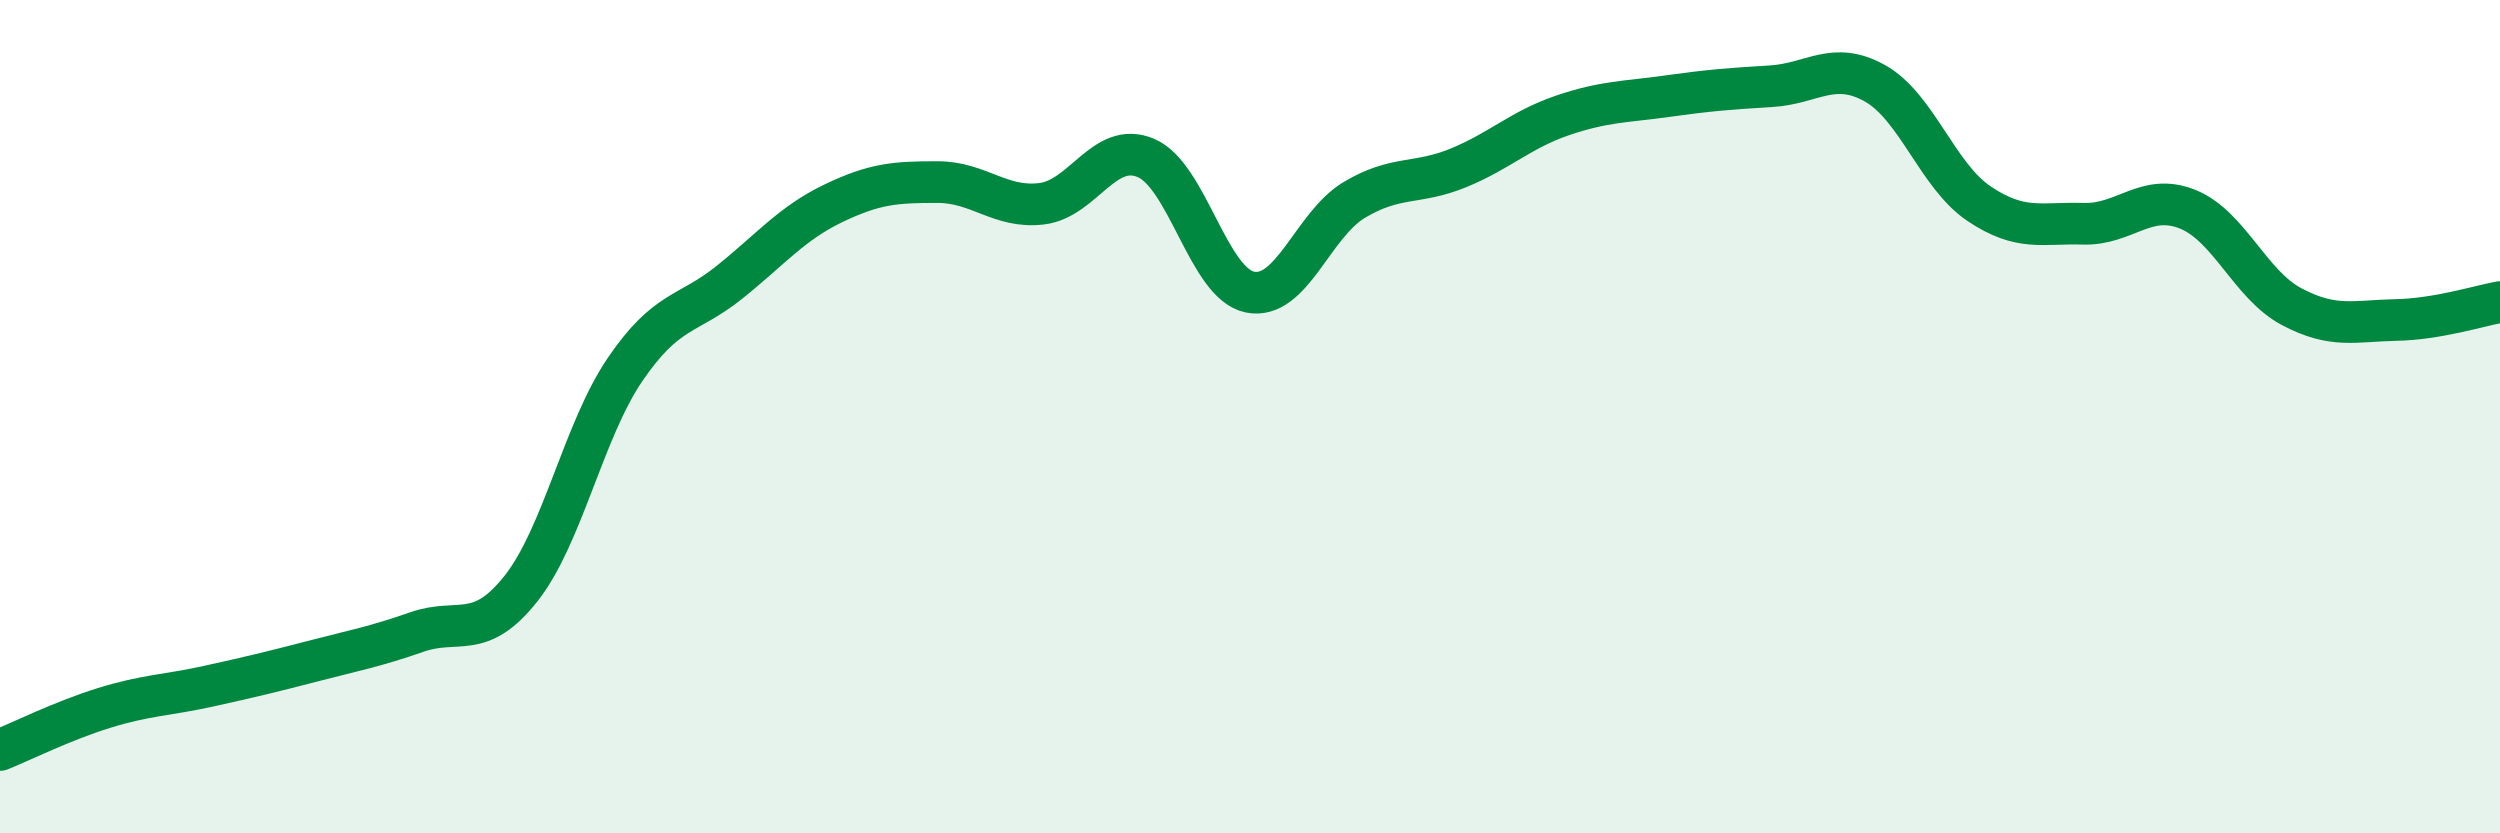
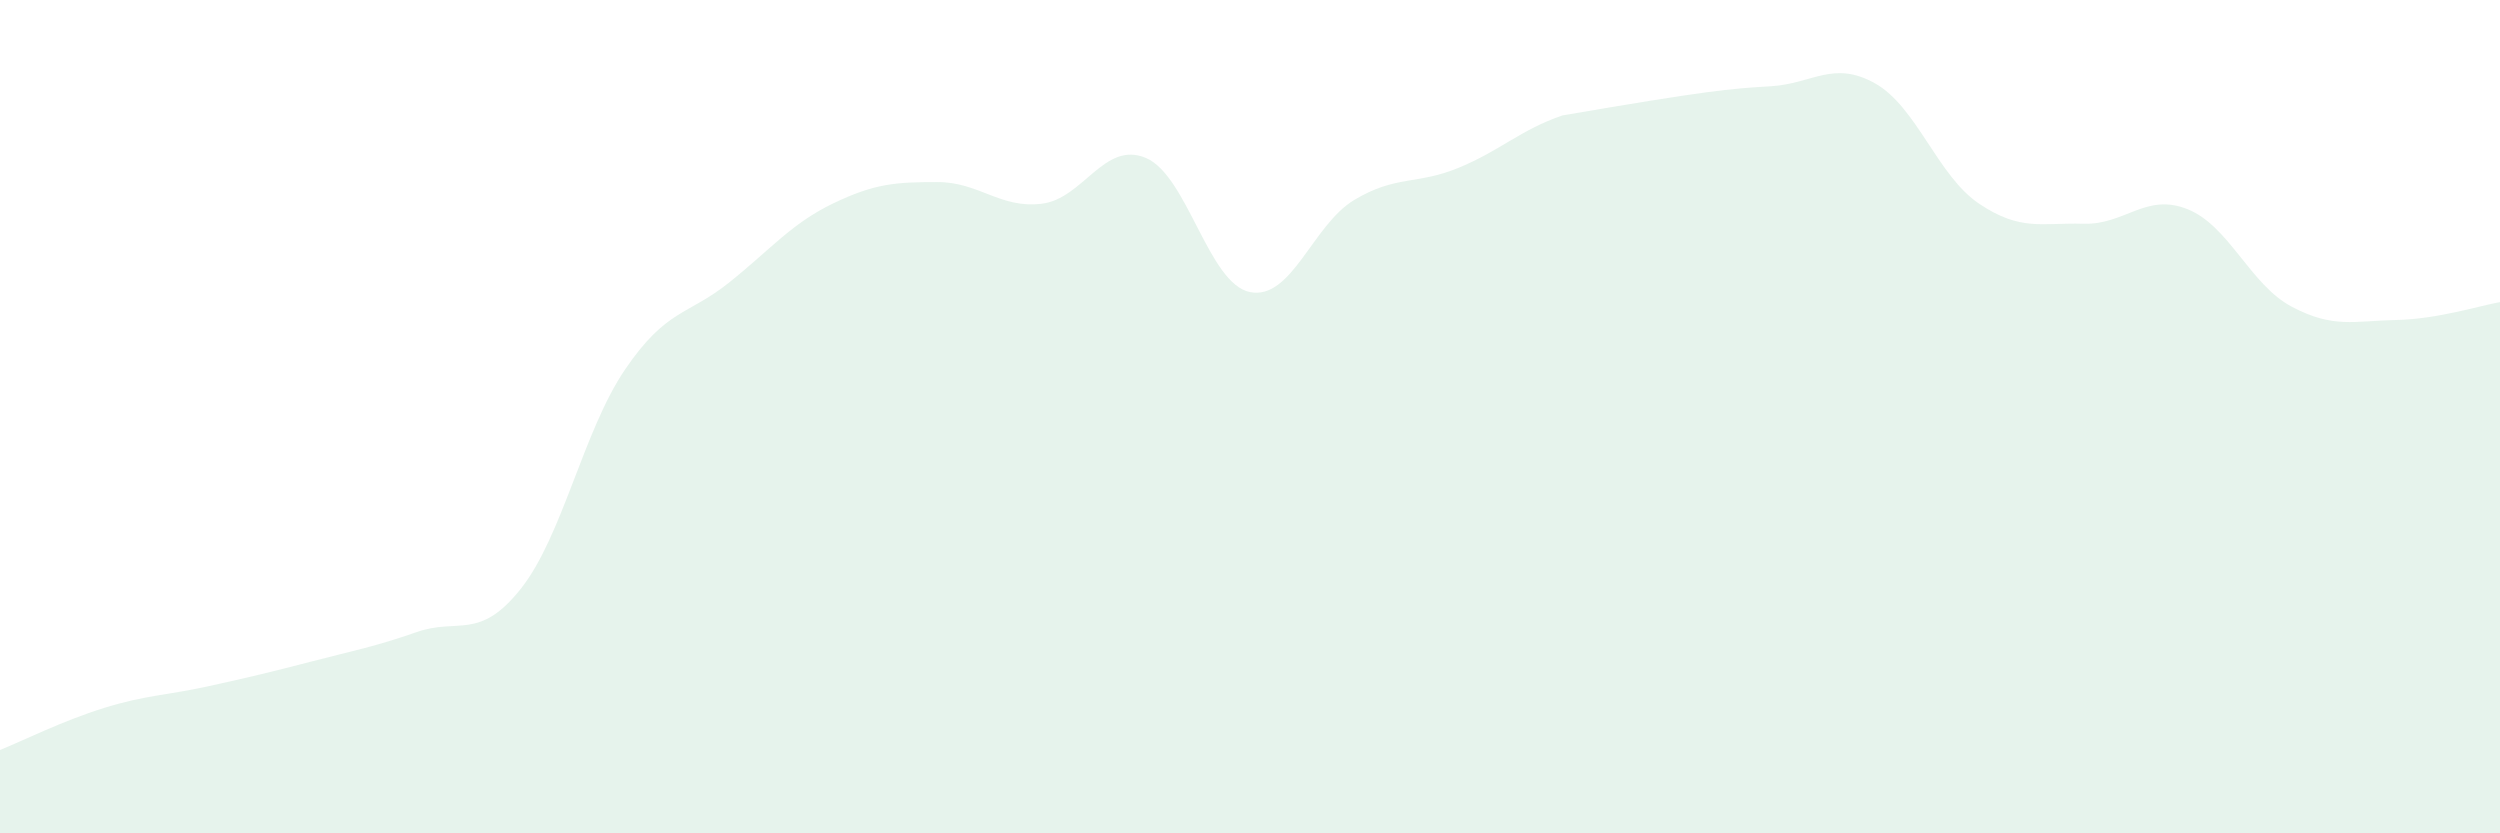
<svg xmlns="http://www.w3.org/2000/svg" width="60" height="20" viewBox="0 0 60 20">
-   <path d="M 0,18 C 0.5,17.8 1.5,17.3 2.5,16.99 C 3.5,16.68 4,16.69 5,16.47 C 6,16.25 6.5,16.13 7.5,15.87 C 8.5,15.61 9,15.52 10,15.17 C 11,14.82 11.5,15.39 12.5,14.13 C 13.5,12.87 14,10.34 15,8.87 C 16,7.4 16.5,7.58 17.5,6.78 C 18.5,5.98 19,5.36 20,4.88 C 21,4.4 21.5,4.37 22.5,4.37 C 23.5,4.37 24,5.01 25,4.89 C 26,4.77 26.5,3.37 27.5,3.79 C 28.5,4.21 29,6.81 30,7.01 C 31,7.21 31.5,5.4 32.5,4.8 C 33.5,4.2 34,4.44 35,4.03 C 36,3.62 36.5,3.11 37.5,2.77 C 38.5,2.43 39,2.45 40,2.31 C 41,2.17 41.5,2.13 42.5,2.07 C 43.5,2.01 44,1.44 45,2 C 46,2.56 46.5,4.22 47.5,4.89 C 48.5,5.56 49,5.34 50,5.37 C 51,5.4 51.5,4.62 52.5,5.02 C 53.5,5.42 54,6.83 55,7.36 C 56,7.89 56.5,7.7 57.5,7.68 C 58.5,7.66 59.5,7.34 60,7.25L60 20L0 20Z" fill="#008740" opacity="0.1" stroke-linecap="round" stroke-linejoin="round" />
-   <path d="M 0,18 C 0.5,17.8 1.5,17.3 2.5,16.99 C 3.5,16.68 4,16.69 5,16.47 C 6,16.25 6.5,16.13 7.5,15.87 C 8.5,15.61 9,15.52 10,15.17 C 11,14.82 11.5,15.39 12.5,14.13 C 13.5,12.87 14,10.34 15,8.87 C 16,7.4 16.5,7.58 17.5,6.78 C 18.5,5.98 19,5.36 20,4.88 C 21,4.4 21.5,4.37 22.5,4.37 C 23.5,4.37 24,5.01 25,4.89 C 26,4.77 26.5,3.37 27.5,3.79 C 28.5,4.21 29,6.81 30,7.01 C 31,7.21 31.5,5.4 32.5,4.8 C 33.5,4.2 34,4.44 35,4.03 C 36,3.62 36.5,3.11 37.5,2.77 C 38.5,2.43 39,2.45 40,2.31 C 41,2.17 41.5,2.13 42.5,2.07 C 43.5,2.01 44,1.44 45,2 C 46,2.56 46.5,4.22 47.5,4.89 C 48.5,5.56 49,5.34 50,5.37 C 51,5.4 51.5,4.62 52.5,5.02 C 53.5,5.42 54,6.83 55,7.36 C 56,7.89 56.5,7.7 57.5,7.68 C 58.5,7.66 59.5,7.34 60,7.25" stroke="#008740" stroke-width="1" fill="none" stroke-linecap="round" stroke-linejoin="round" />
+   <path d="M 0,18 C 0.5,17.8 1.5,17.3 2.5,16.99 C 3.5,16.68 4,16.69 5,16.47 C 6,16.25 6.5,16.13 7.5,15.87 C 8.5,15.61 9,15.52 10,15.17 C 11,14.82 11.5,15.39 12.5,14.13 C 13.5,12.87 14,10.34 15,8.87 C 16,7.4 16.5,7.58 17.5,6.78 C 18.5,5.98 19,5.36 20,4.88 C 21,4.4 21.5,4.37 22.5,4.37 C 23.5,4.37 24,5.01 25,4.89 C 26,4.77 26.5,3.37 27.5,3.79 C 28.5,4.21 29,6.81 30,7.01 C 31,7.21 31.5,5.4 32.5,4.8 C 33.5,4.2 34,4.44 35,4.03 C 36,3.62 36.5,3.11 37.5,2.77 C 41,2.17 41.5,2.13 42.5,2.07 C 43.5,2.01 44,1.44 45,2 C 46,2.56 46.5,4.22 47.5,4.89 C 48.5,5.56 49,5.34 50,5.37 C 51,5.4 51.5,4.62 52.5,5.02 C 53.5,5.42 54,6.83 55,7.36 C 56,7.89 56.5,7.7 57.5,7.68 C 58.5,7.66 59.5,7.34 60,7.25L60 20L0 20Z" fill="#008740" opacity="0.1" stroke-linecap="round" stroke-linejoin="round" />
</svg>